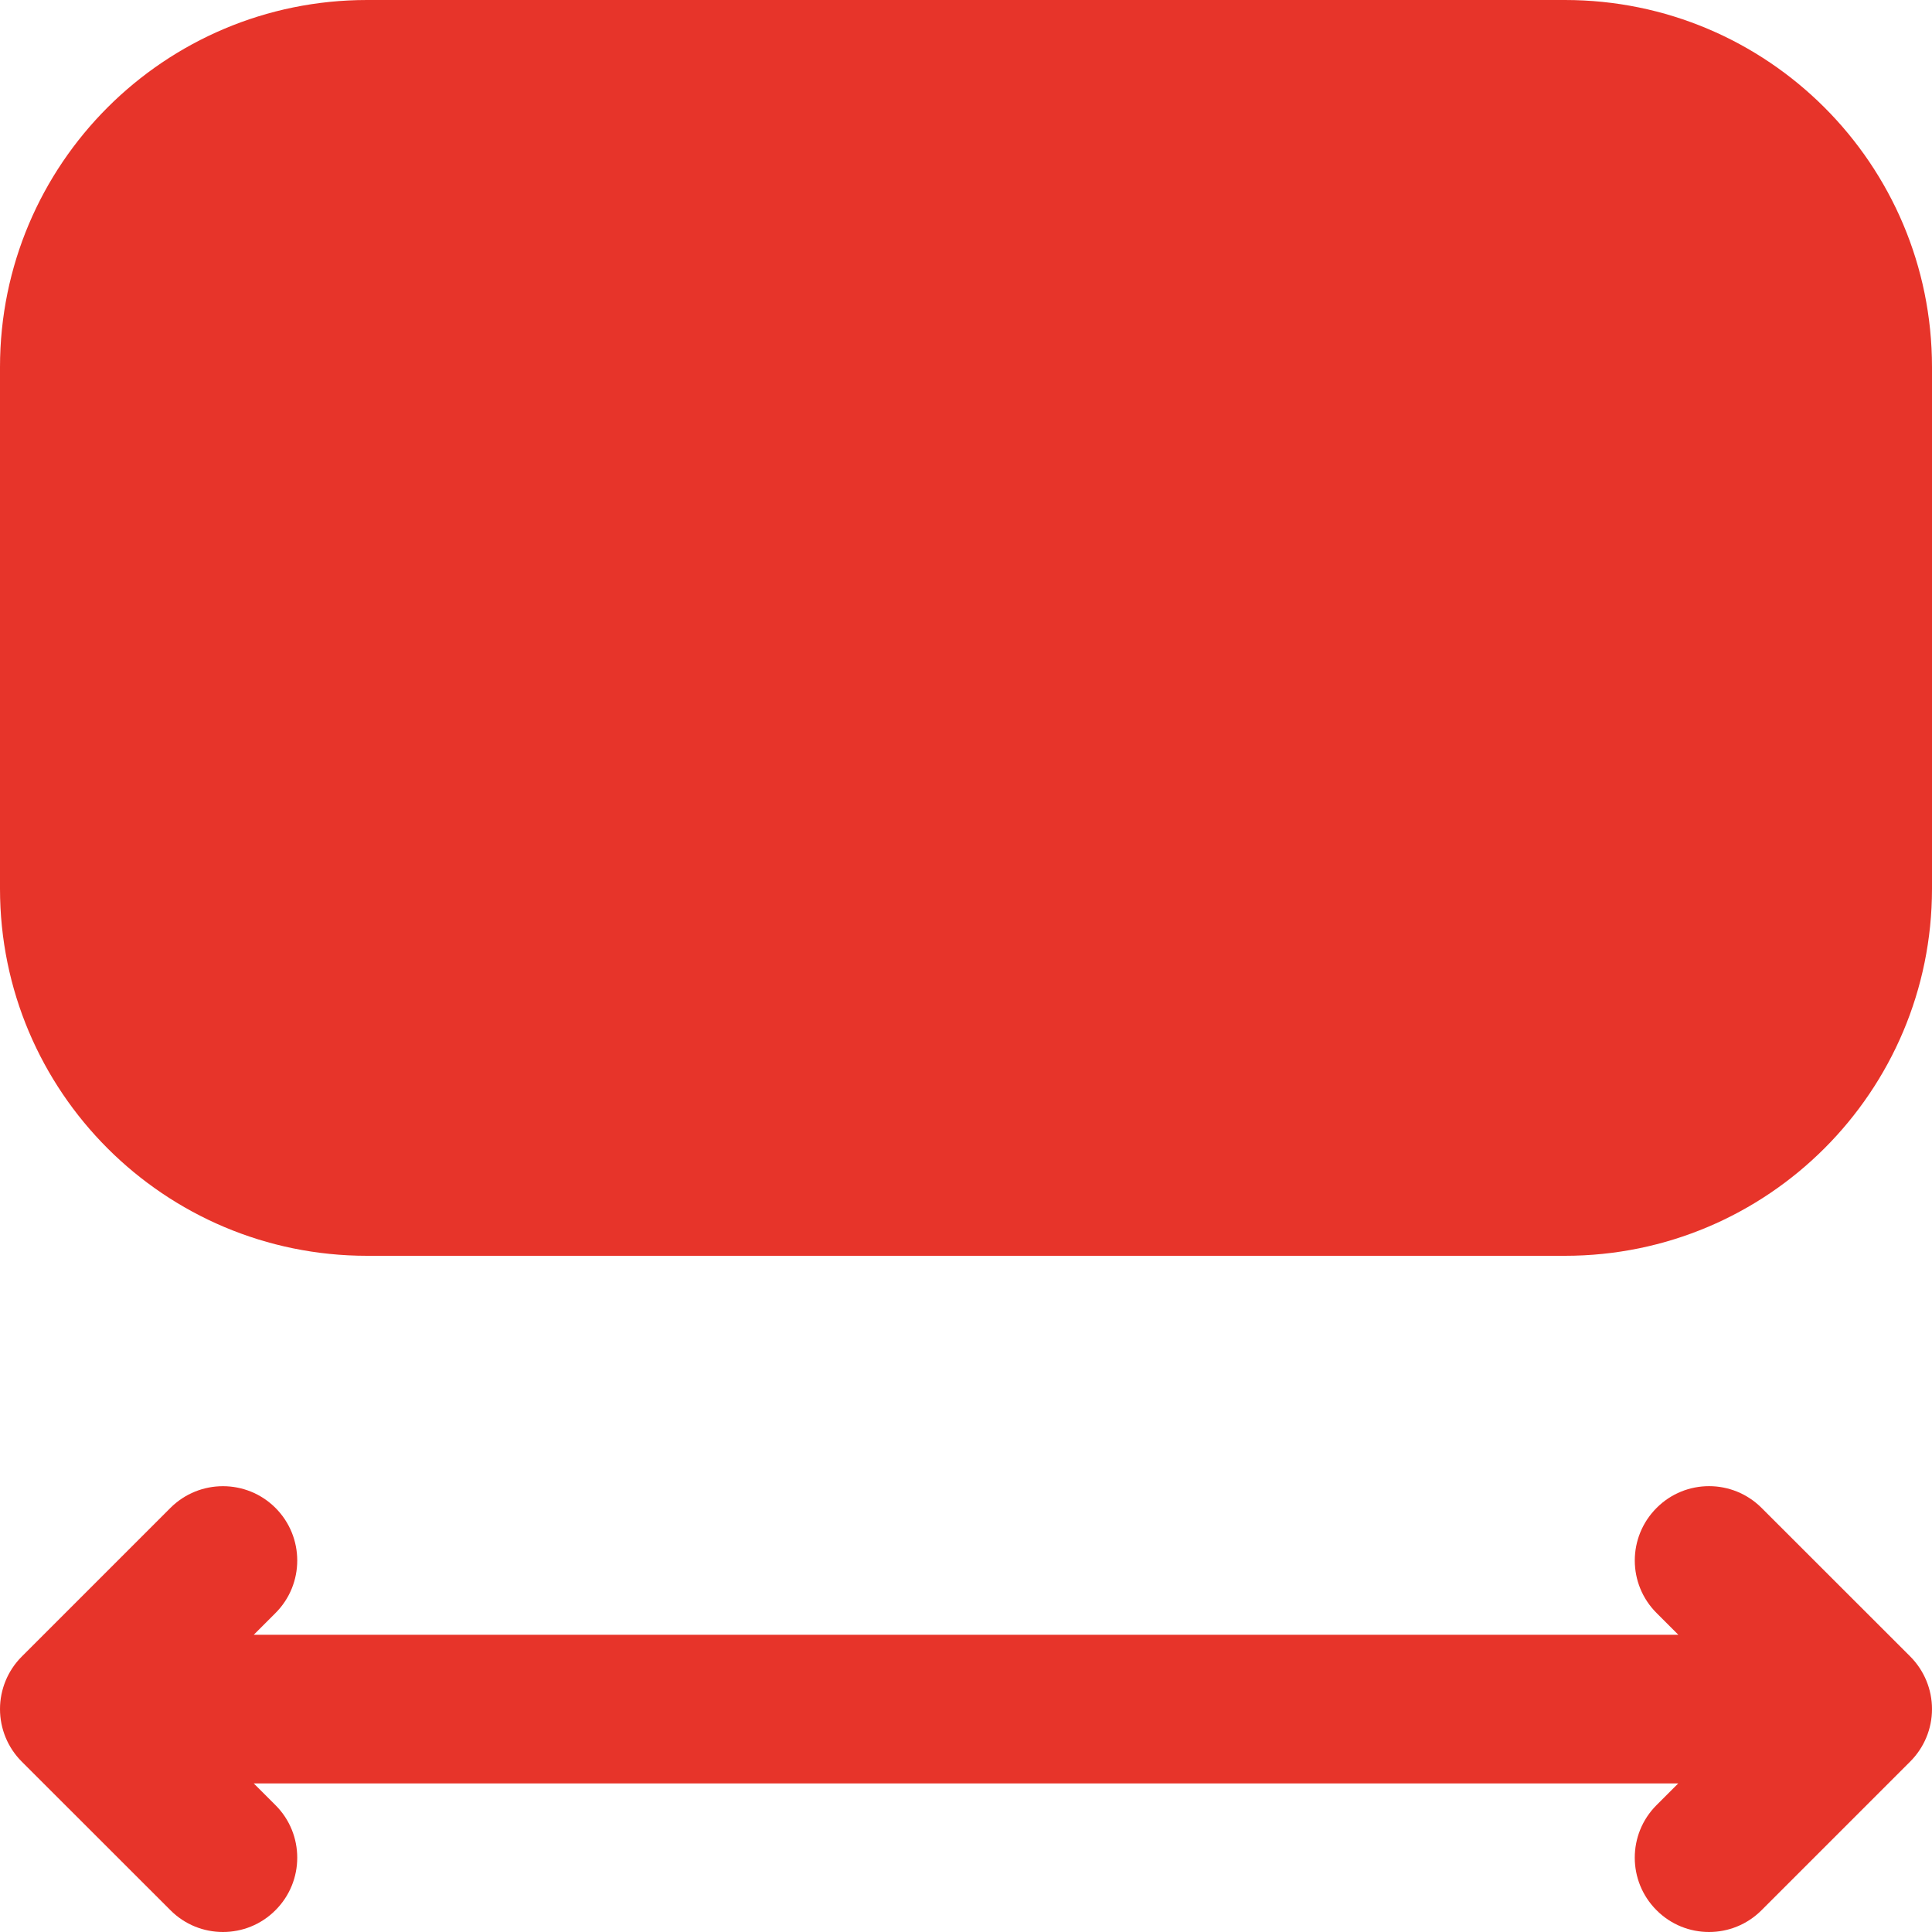
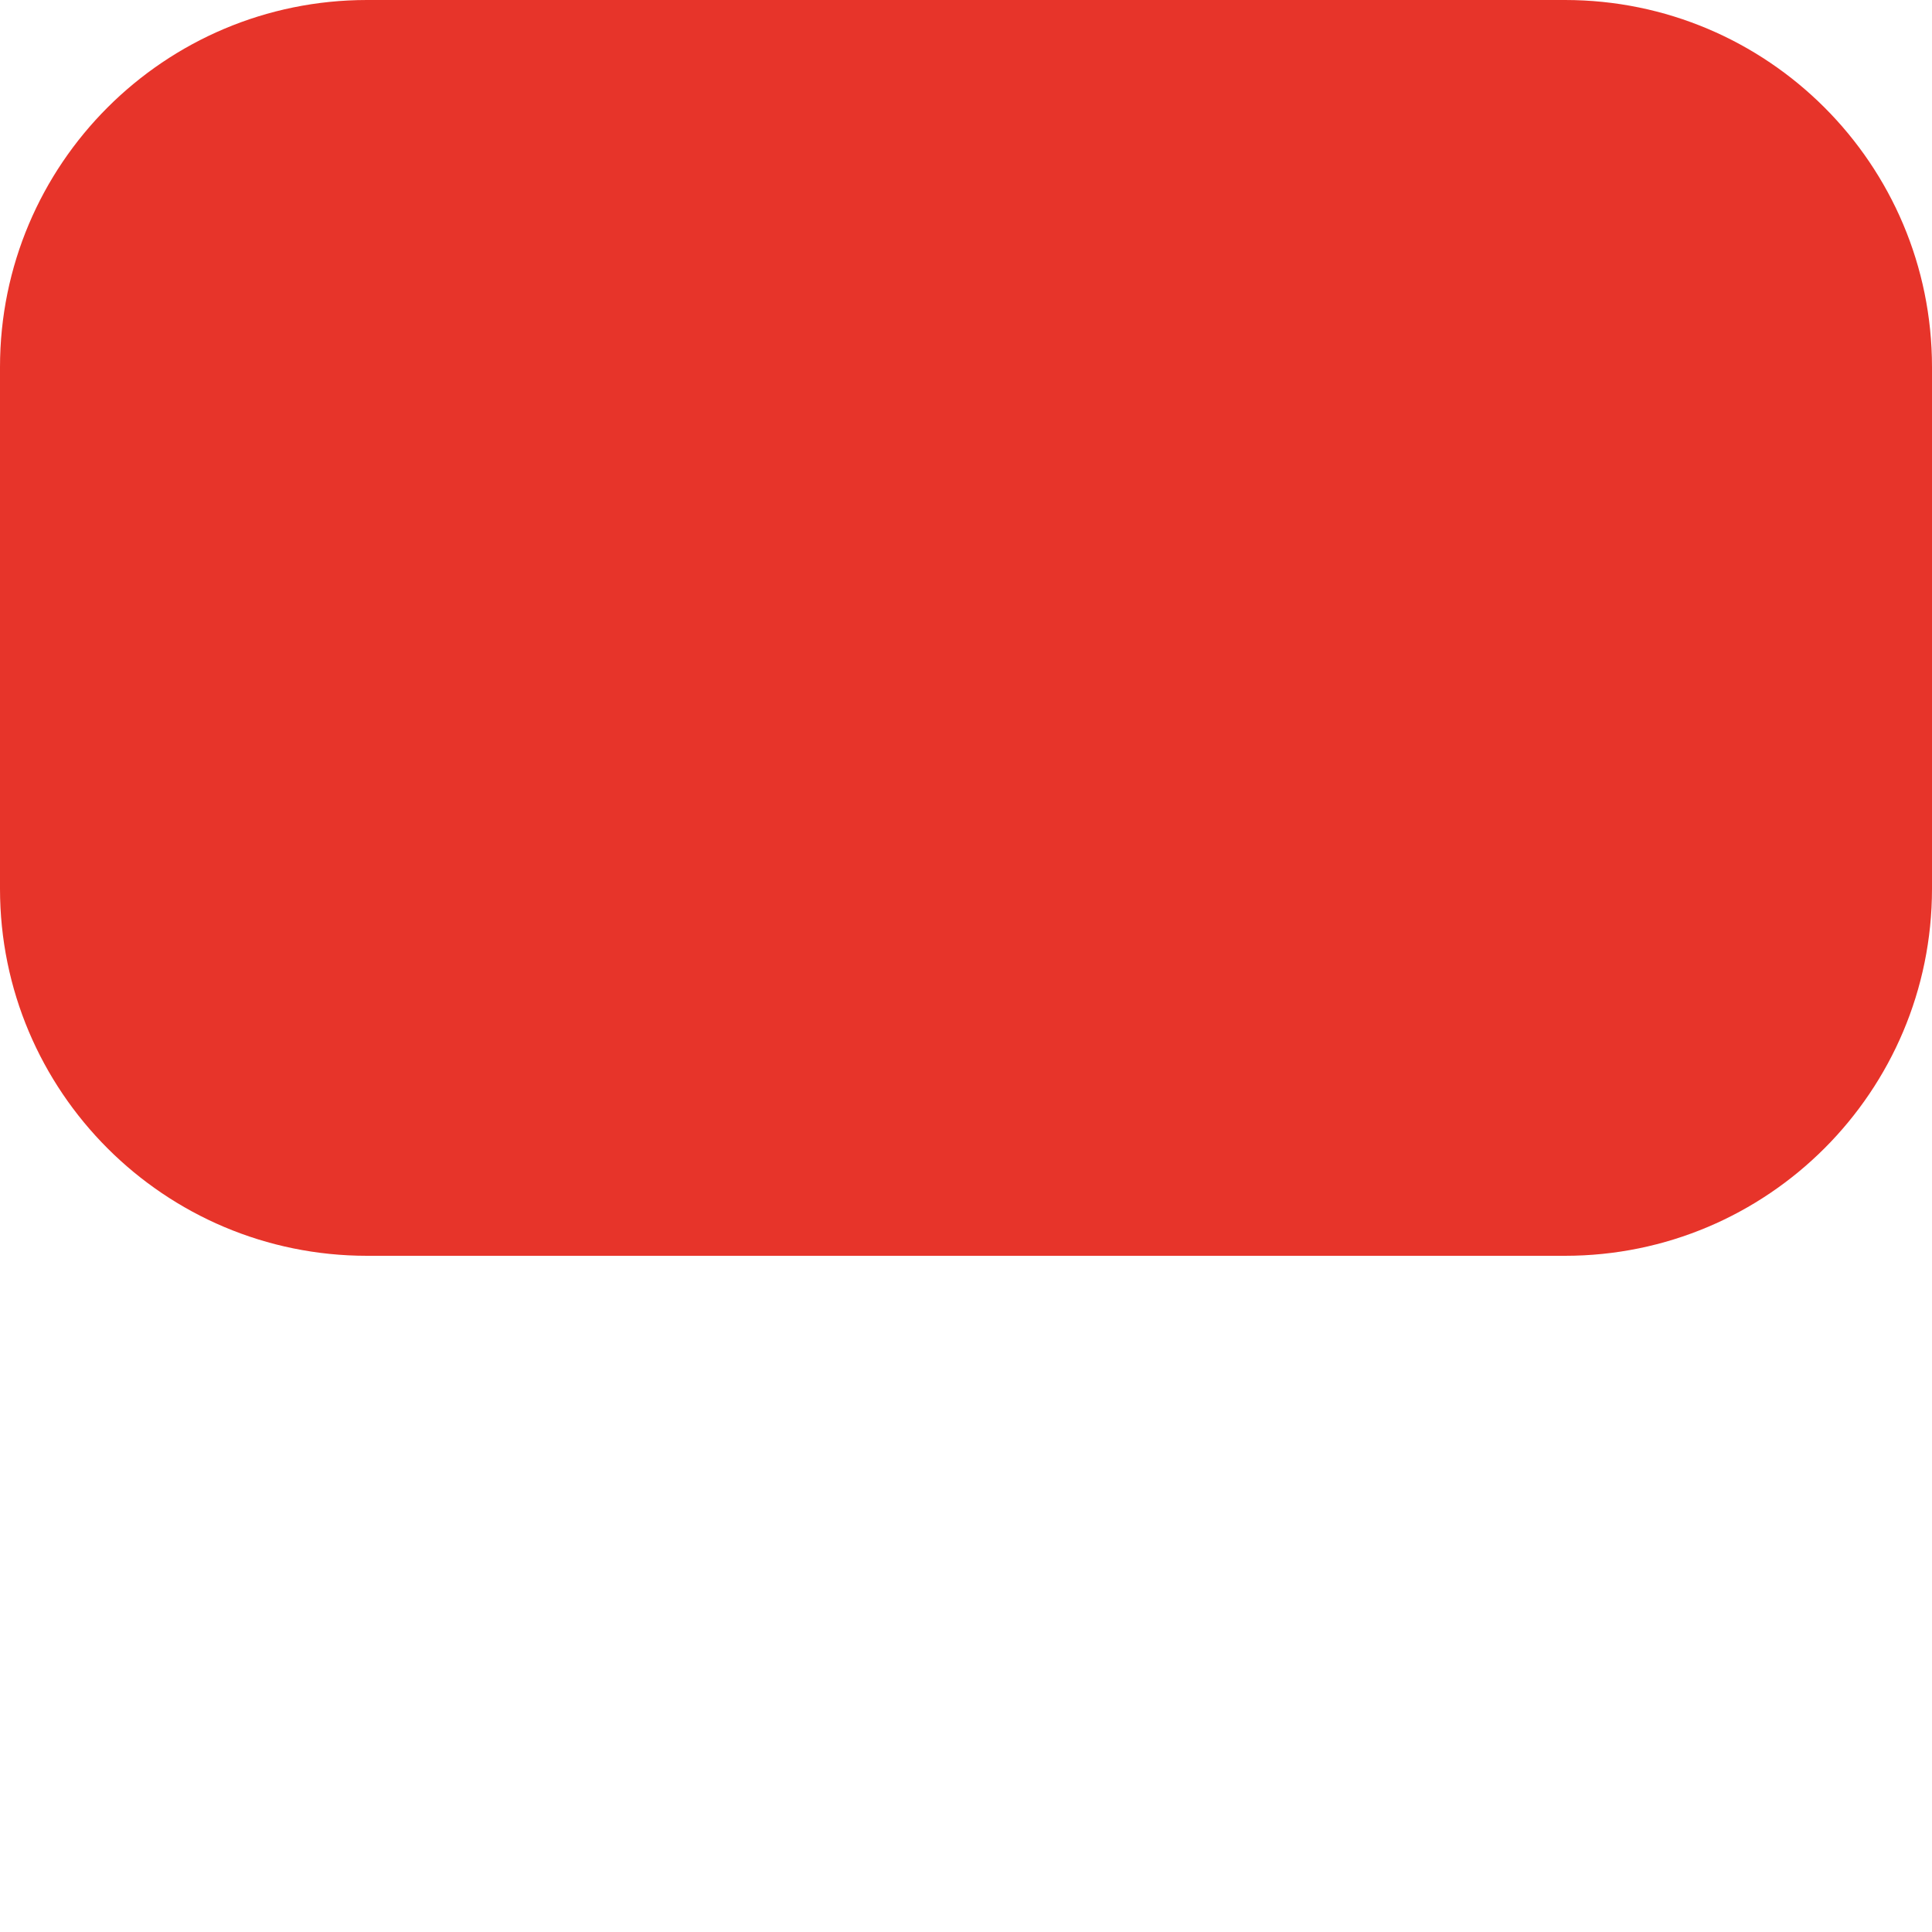
<svg xmlns="http://www.w3.org/2000/svg" width="20" height="20" viewBox="0 0 20 20" fill="none">
-   <path d="M19.774 18.236L18.236 19.774C18.085 19.925 17.889 20 17.692 20C17.495 20 17.298 19.925 17.148 19.774C16.848 19.474 16.848 18.987 17.148 18.687L17.373 18.462L2.627 18.462L2.852 18.687C3.152 18.987 3.152 19.474 2.852 19.774C2.702 19.925 2.505 20 2.308 20C2.111 20 1.914 19.925 1.764 19.774L0.225 18.236C0.081 18.092 0 17.897 0 17.692C0 17.489 0.081 17.293 0.225 17.149L1.764 15.61C2.064 15.31 2.552 15.31 2.852 15.61C3.152 15.911 3.152 16.398 2.852 16.698L2.627 16.923L17.374 16.923L17.149 16.698C16.848 16.398 16.848 15.911 17.149 15.61C17.449 15.309 17.936 15.31 18.236 15.61L19.775 17.148C19.919 17.293 20 17.488 20 17.692C20 17.897 19.918 18.092 19.774 18.236Z" fill="#E7342A" />
  <path d="M0 3.8C0 1.701 1.701 0 3.8 0H16.2C18.299 0 20 1.701 20 3.8V9.2C20 11.299 18.299 13 16.2 13H3.8C1.701 13 0 11.299 0 9.2V3.8Z" fill="#E7342A" />
</svg>